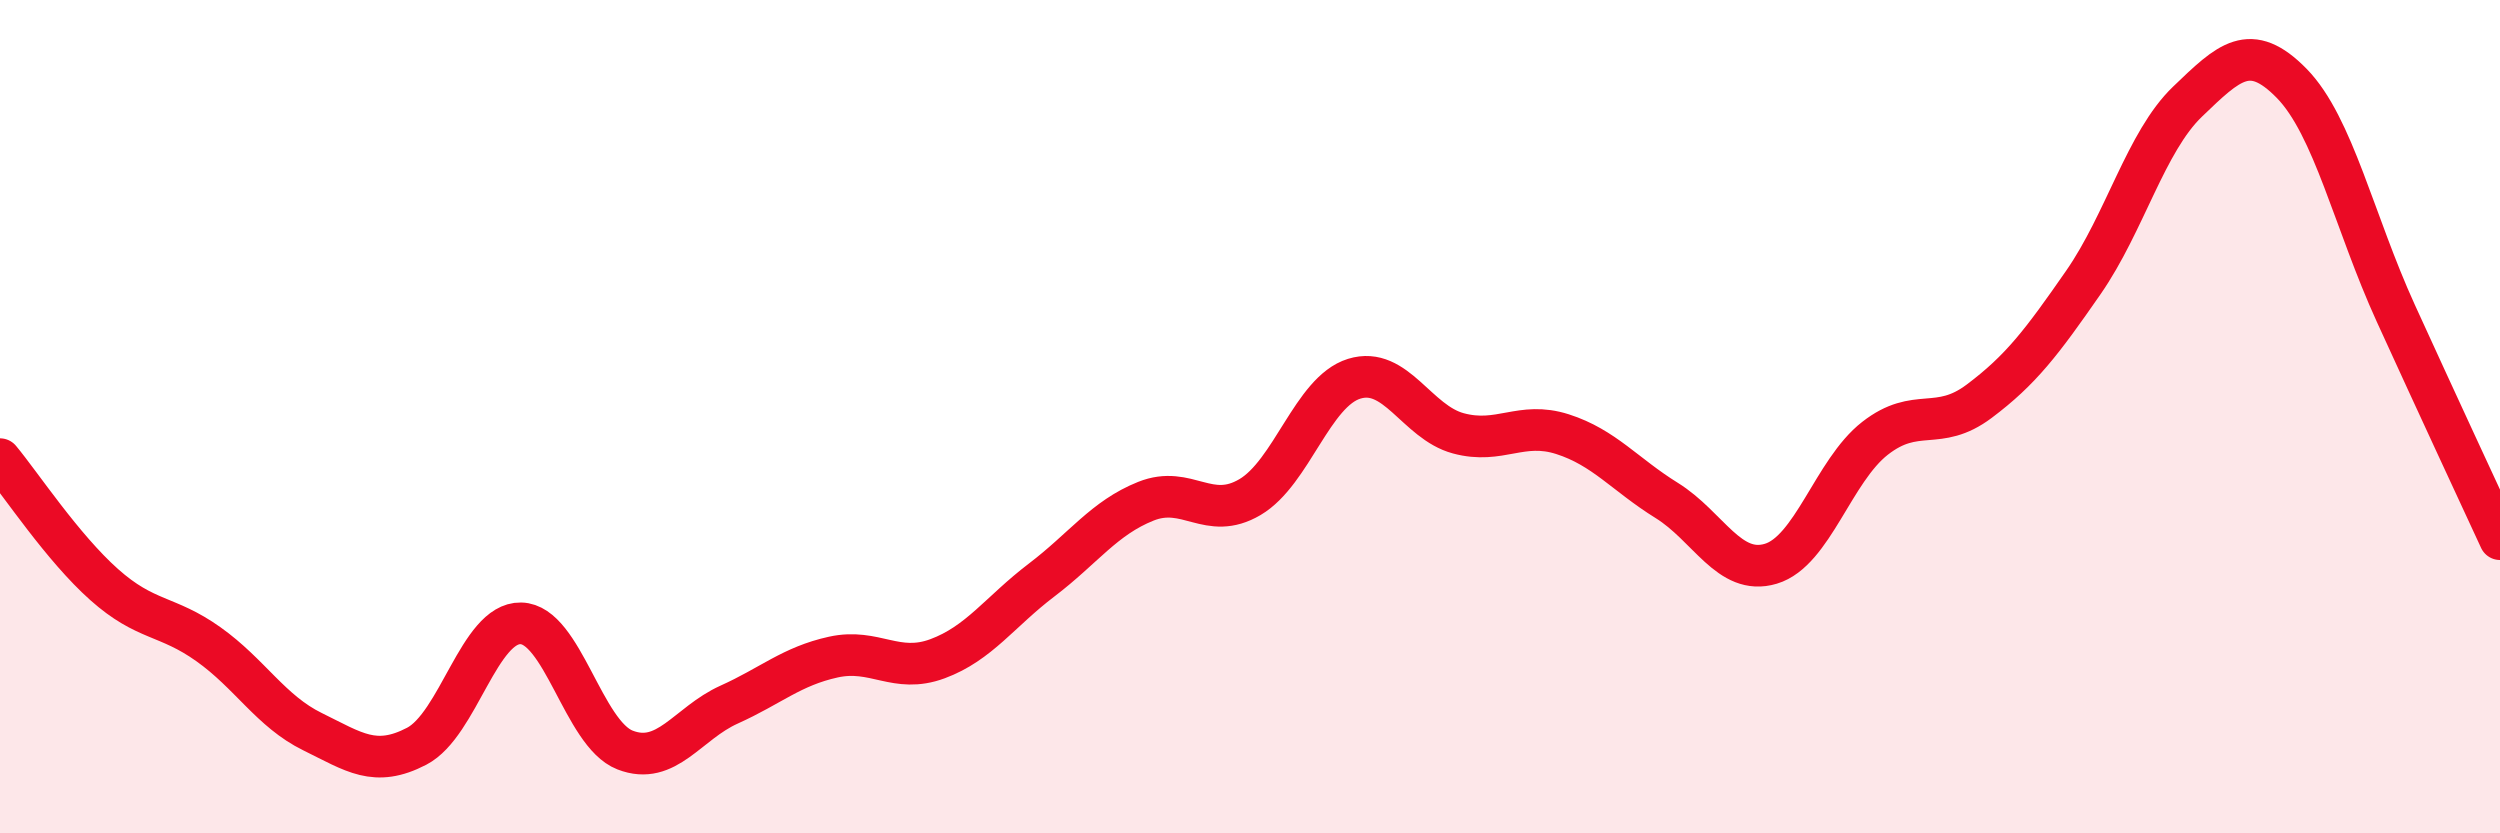
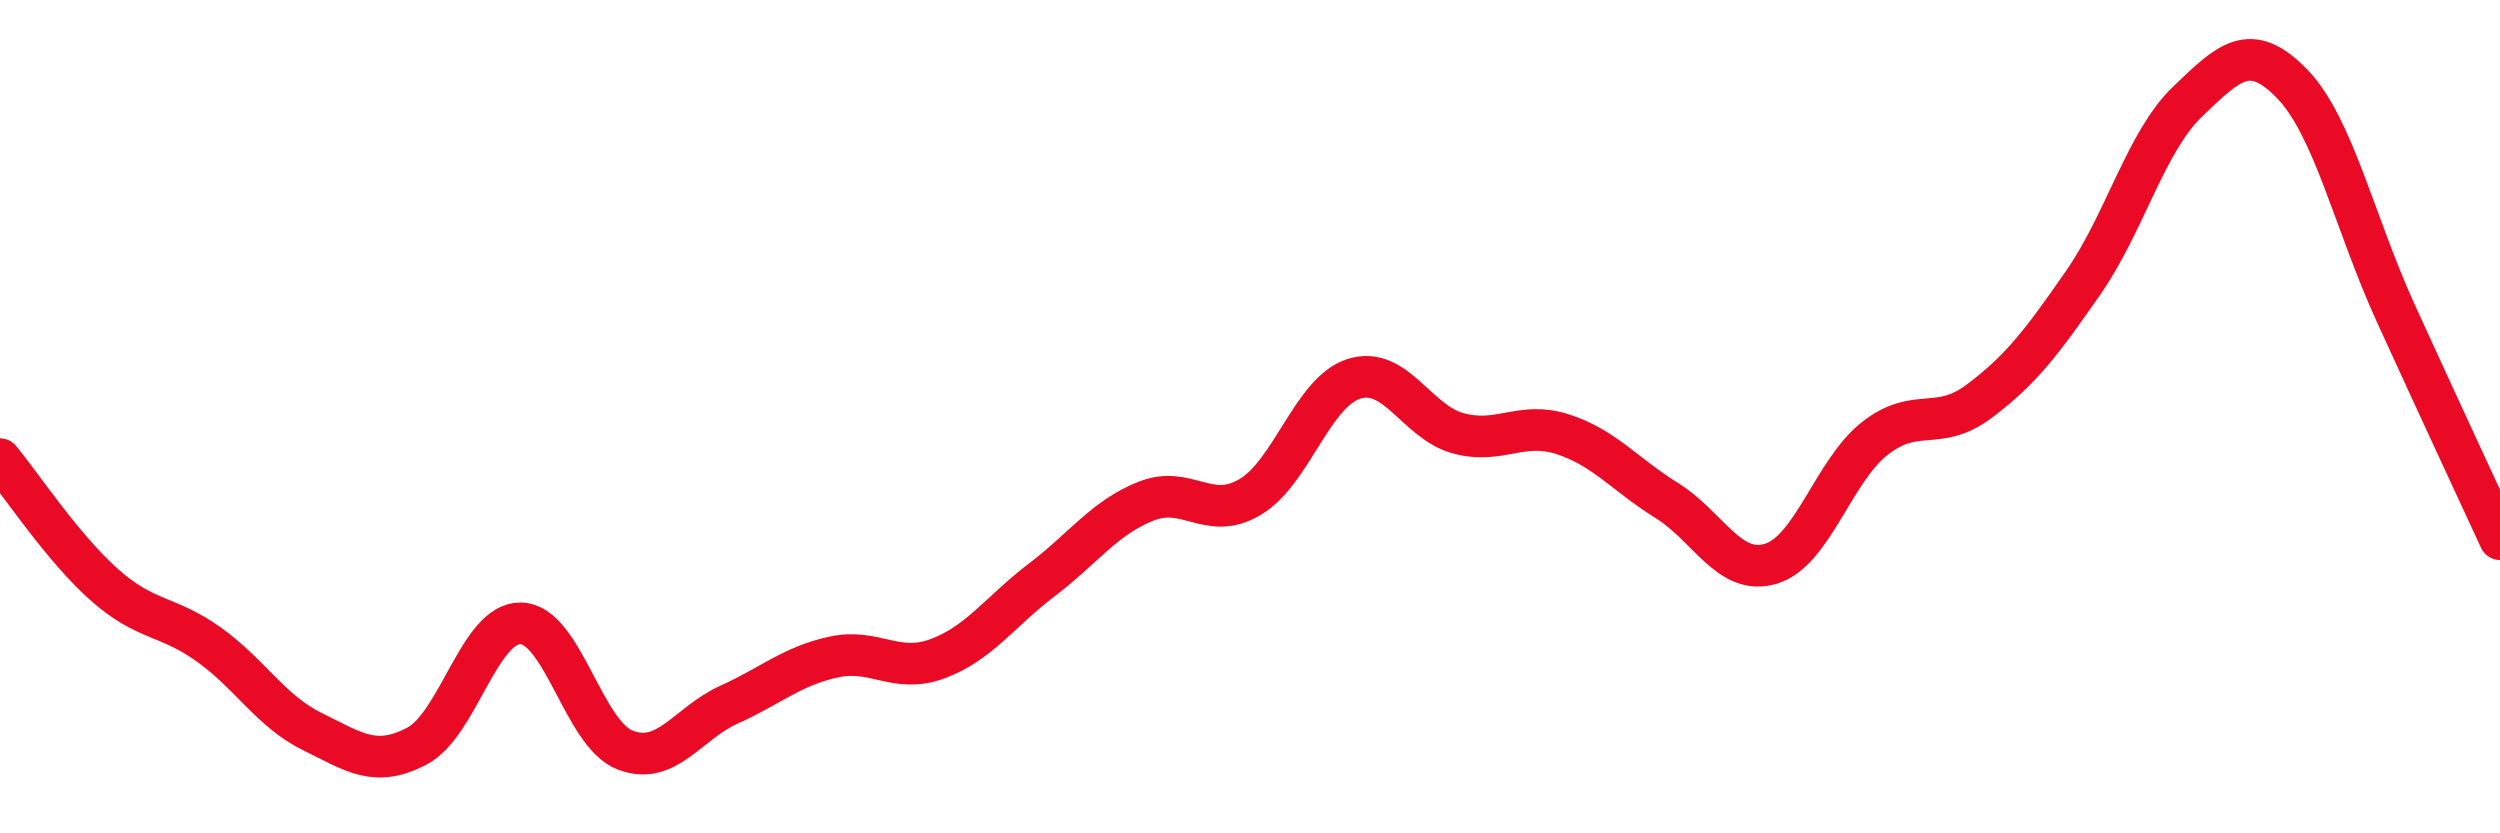
<svg xmlns="http://www.w3.org/2000/svg" width="60" height="20" viewBox="0 0 60 20">
-   <path d="M 0,11.02 C 0.5,11.62 1.5,13.14 2.5,14.03 C 3.5,14.92 4,14.75 5,15.46 C 6,16.17 6.5,17.07 7.5,17.56 C 8.5,18.05 9,18.43 10,17.91 C 11,17.39 11.5,14.94 12.5,14.96 C 13.5,14.98 14,17.61 15,18 C 16,18.39 16.5,17.36 17.5,16.91 C 18.5,16.46 19,15.99 20,15.77 C 21,15.55 21.5,16.18 22.5,15.81 C 23.5,15.44 24,14.68 25,13.92 C 26,13.16 26.5,12.43 27.5,12.03 C 28.5,11.63 29,12.52 30,11.93 C 31,11.34 31.5,9.4 32.5,9.09 C 33.5,8.78 34,10.13 35,10.4 C 36,10.67 36.5,10.1 37.5,10.42 C 38.5,10.74 39,11.39 40,12.01 C 41,12.63 41.5,13.83 42.5,13.53 C 43.5,13.23 44,11.3 45,10.52 C 46,9.74 46.5,10.38 47.5,9.63 C 48.5,8.88 49,8.22 50,6.78 C 51,5.34 51.5,3.4 52.5,2.44 C 53.5,1.48 54,0.98 55,2 C 56,3.02 56.5,5.33 57.5,7.52 C 58.5,9.71 59.5,11.86 60,12.94L60 20L0 20Z" fill="#EB0A25" opacity="0.1" stroke-linecap="round" stroke-linejoin="round" />
  <path d="M 0,11.02 C 0.5,11.62 1.5,13.14 2.5,14.03 C 3.5,14.92 4,14.75 5,15.46 C 6,16.17 6.5,17.07 7.5,17.56 C 8.5,18.05 9,18.43 10,17.91 C 11,17.39 11.5,14.94 12.5,14.96 C 13.5,14.98 14,17.61 15,18 C 16,18.39 16.5,17.36 17.5,16.91 C 18.5,16.46 19,15.99 20,15.77 C 21,15.55 21.5,16.18 22.5,15.81 C 23.5,15.44 24,14.68 25,13.92 C 26,13.16 26.5,12.43 27.5,12.03 C 28.5,11.63 29,12.52 30,11.93 C 31,11.34 31.5,9.4 32.5,9.09 C 33.5,8.78 34,10.13 35,10.4 C 36,10.67 36.5,10.1 37.5,10.42 C 38.5,10.74 39,11.39 40,12.01 C 41,12.63 41.5,13.83 42.5,13.53 C 43.5,13.23 44,11.3 45,10.52 C 46,9.74 46.5,10.38 47.5,9.63 C 48.5,8.88 49,8.22 50,6.78 C 51,5.34 51.5,3.4 52.5,2.44 C 53.5,1.48 54,0.98 55,2 C 56,3.02 56.5,5.33 57.5,7.52 C 58.5,9.71 59.5,11.86 60,12.94" stroke="#EB0A25" stroke-width="1" fill="none" stroke-linecap="round" stroke-linejoin="round" />
</svg>